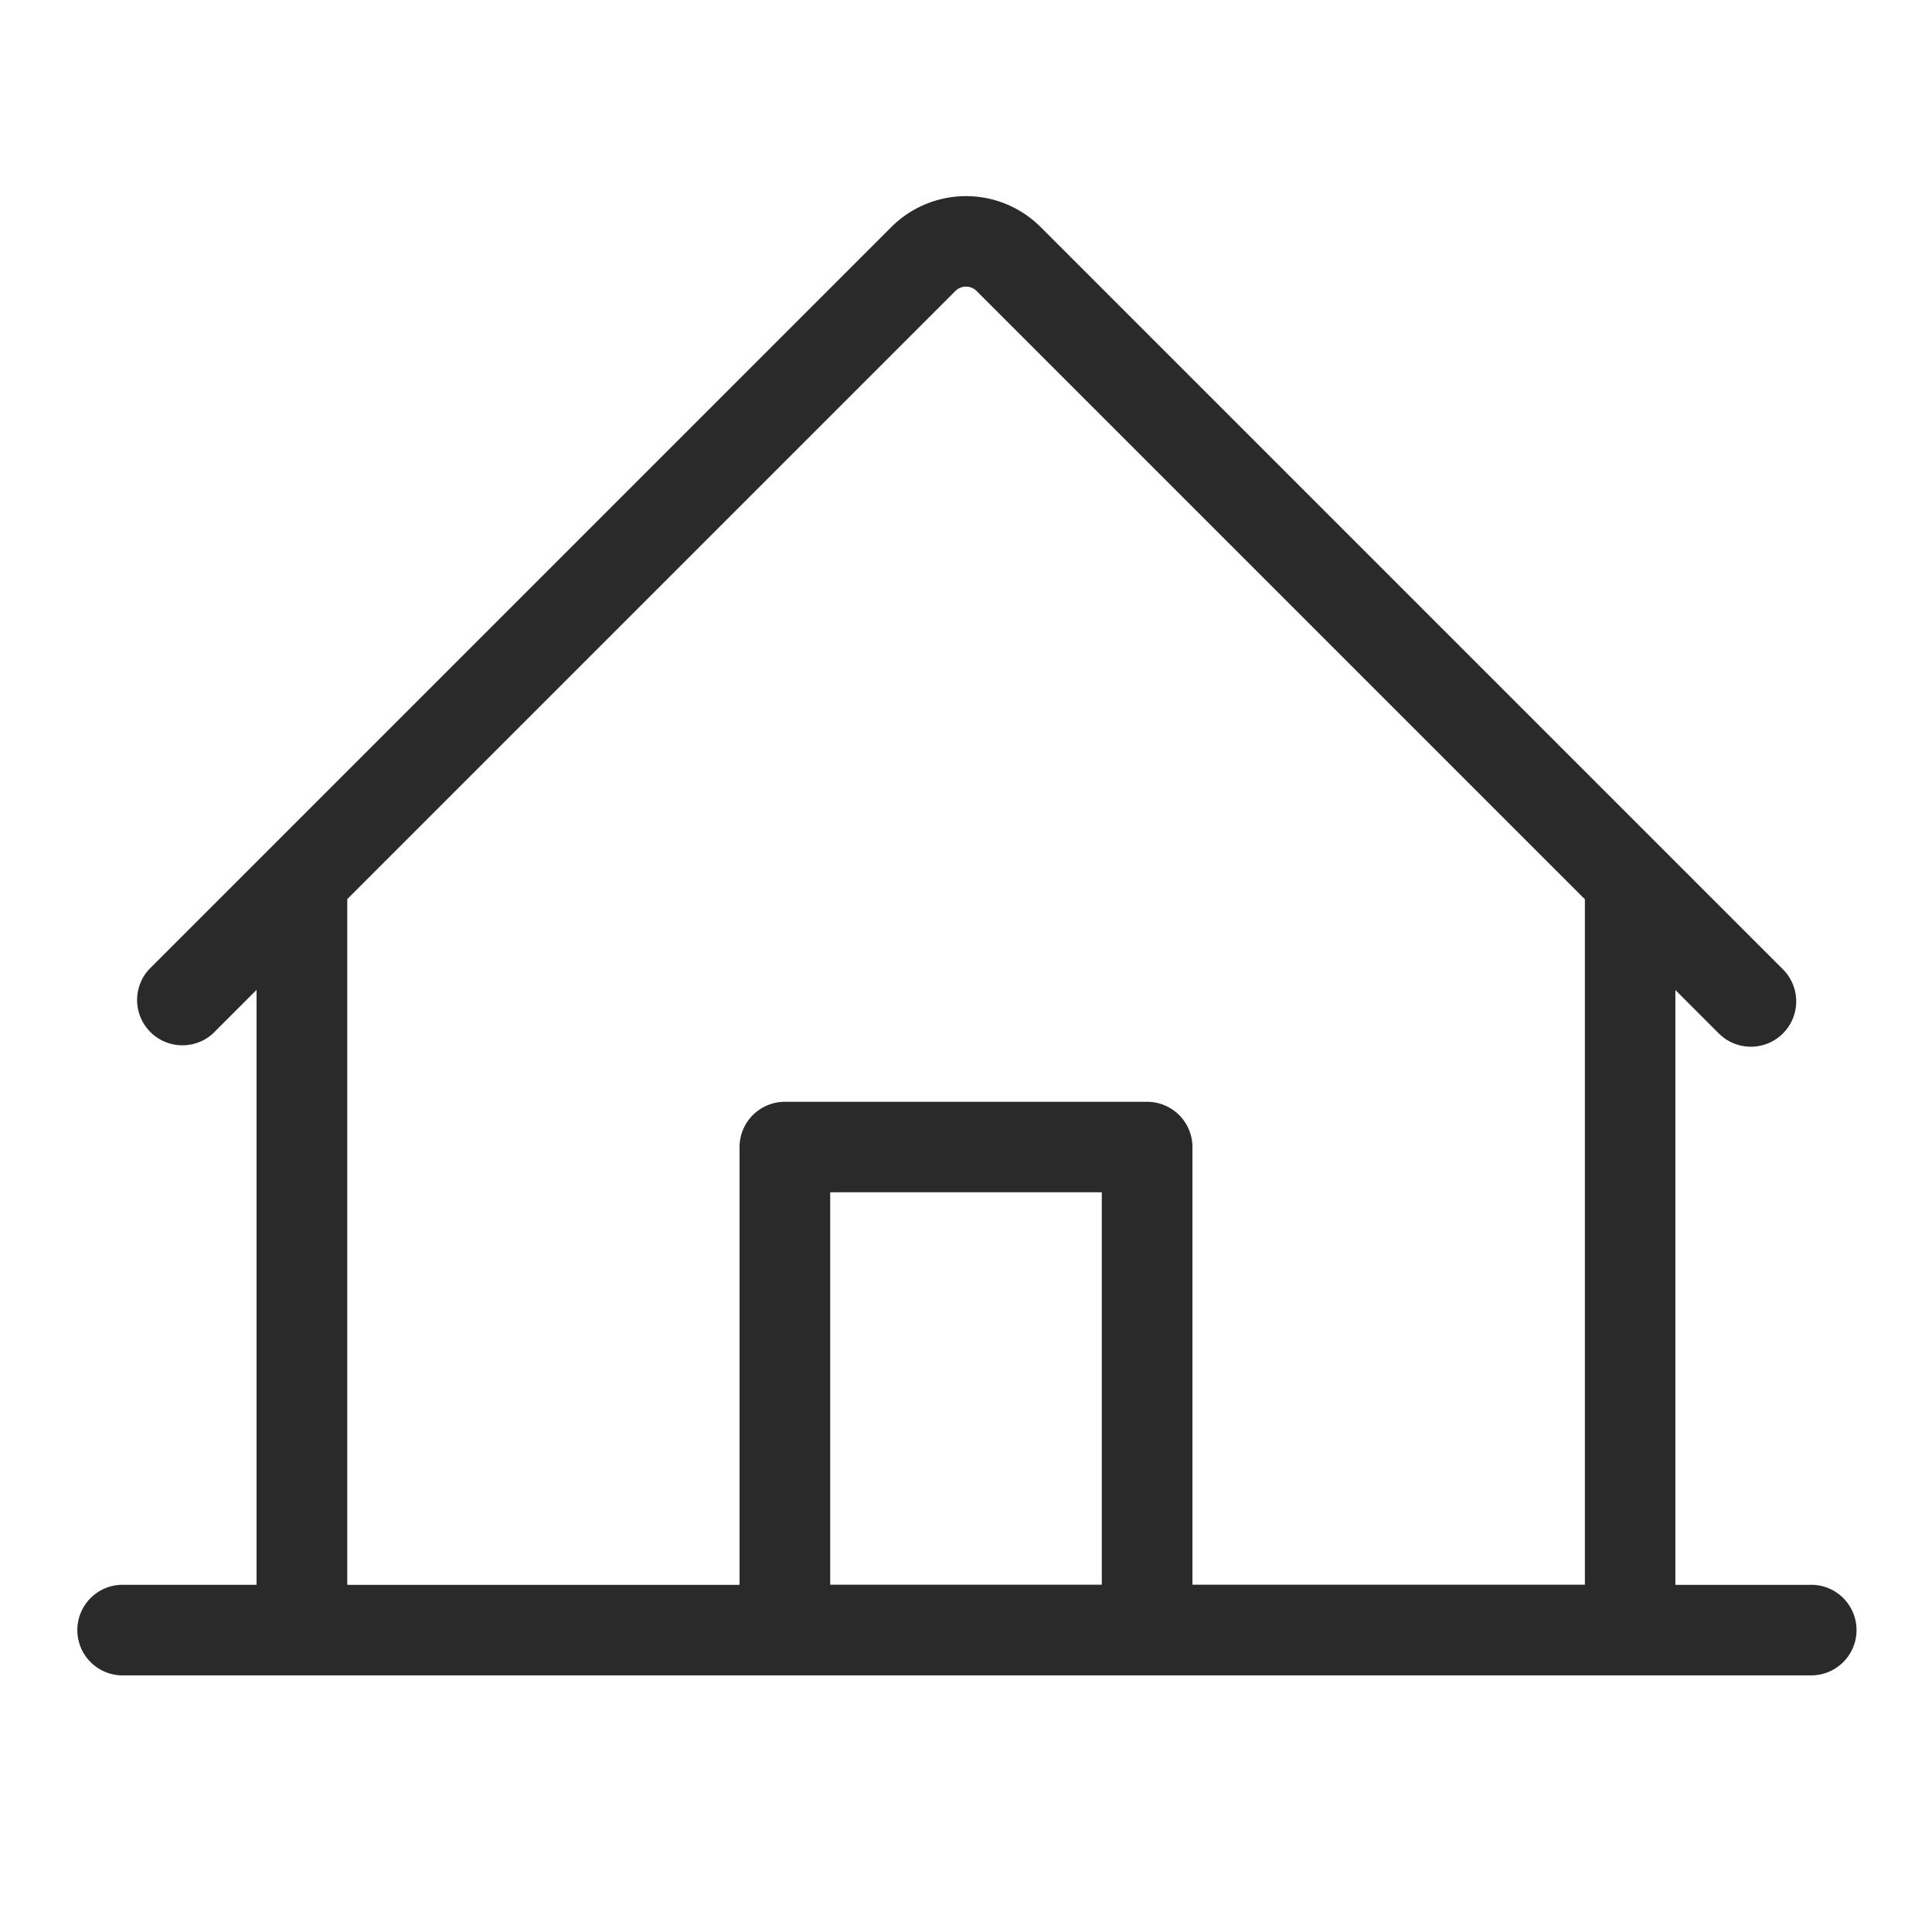
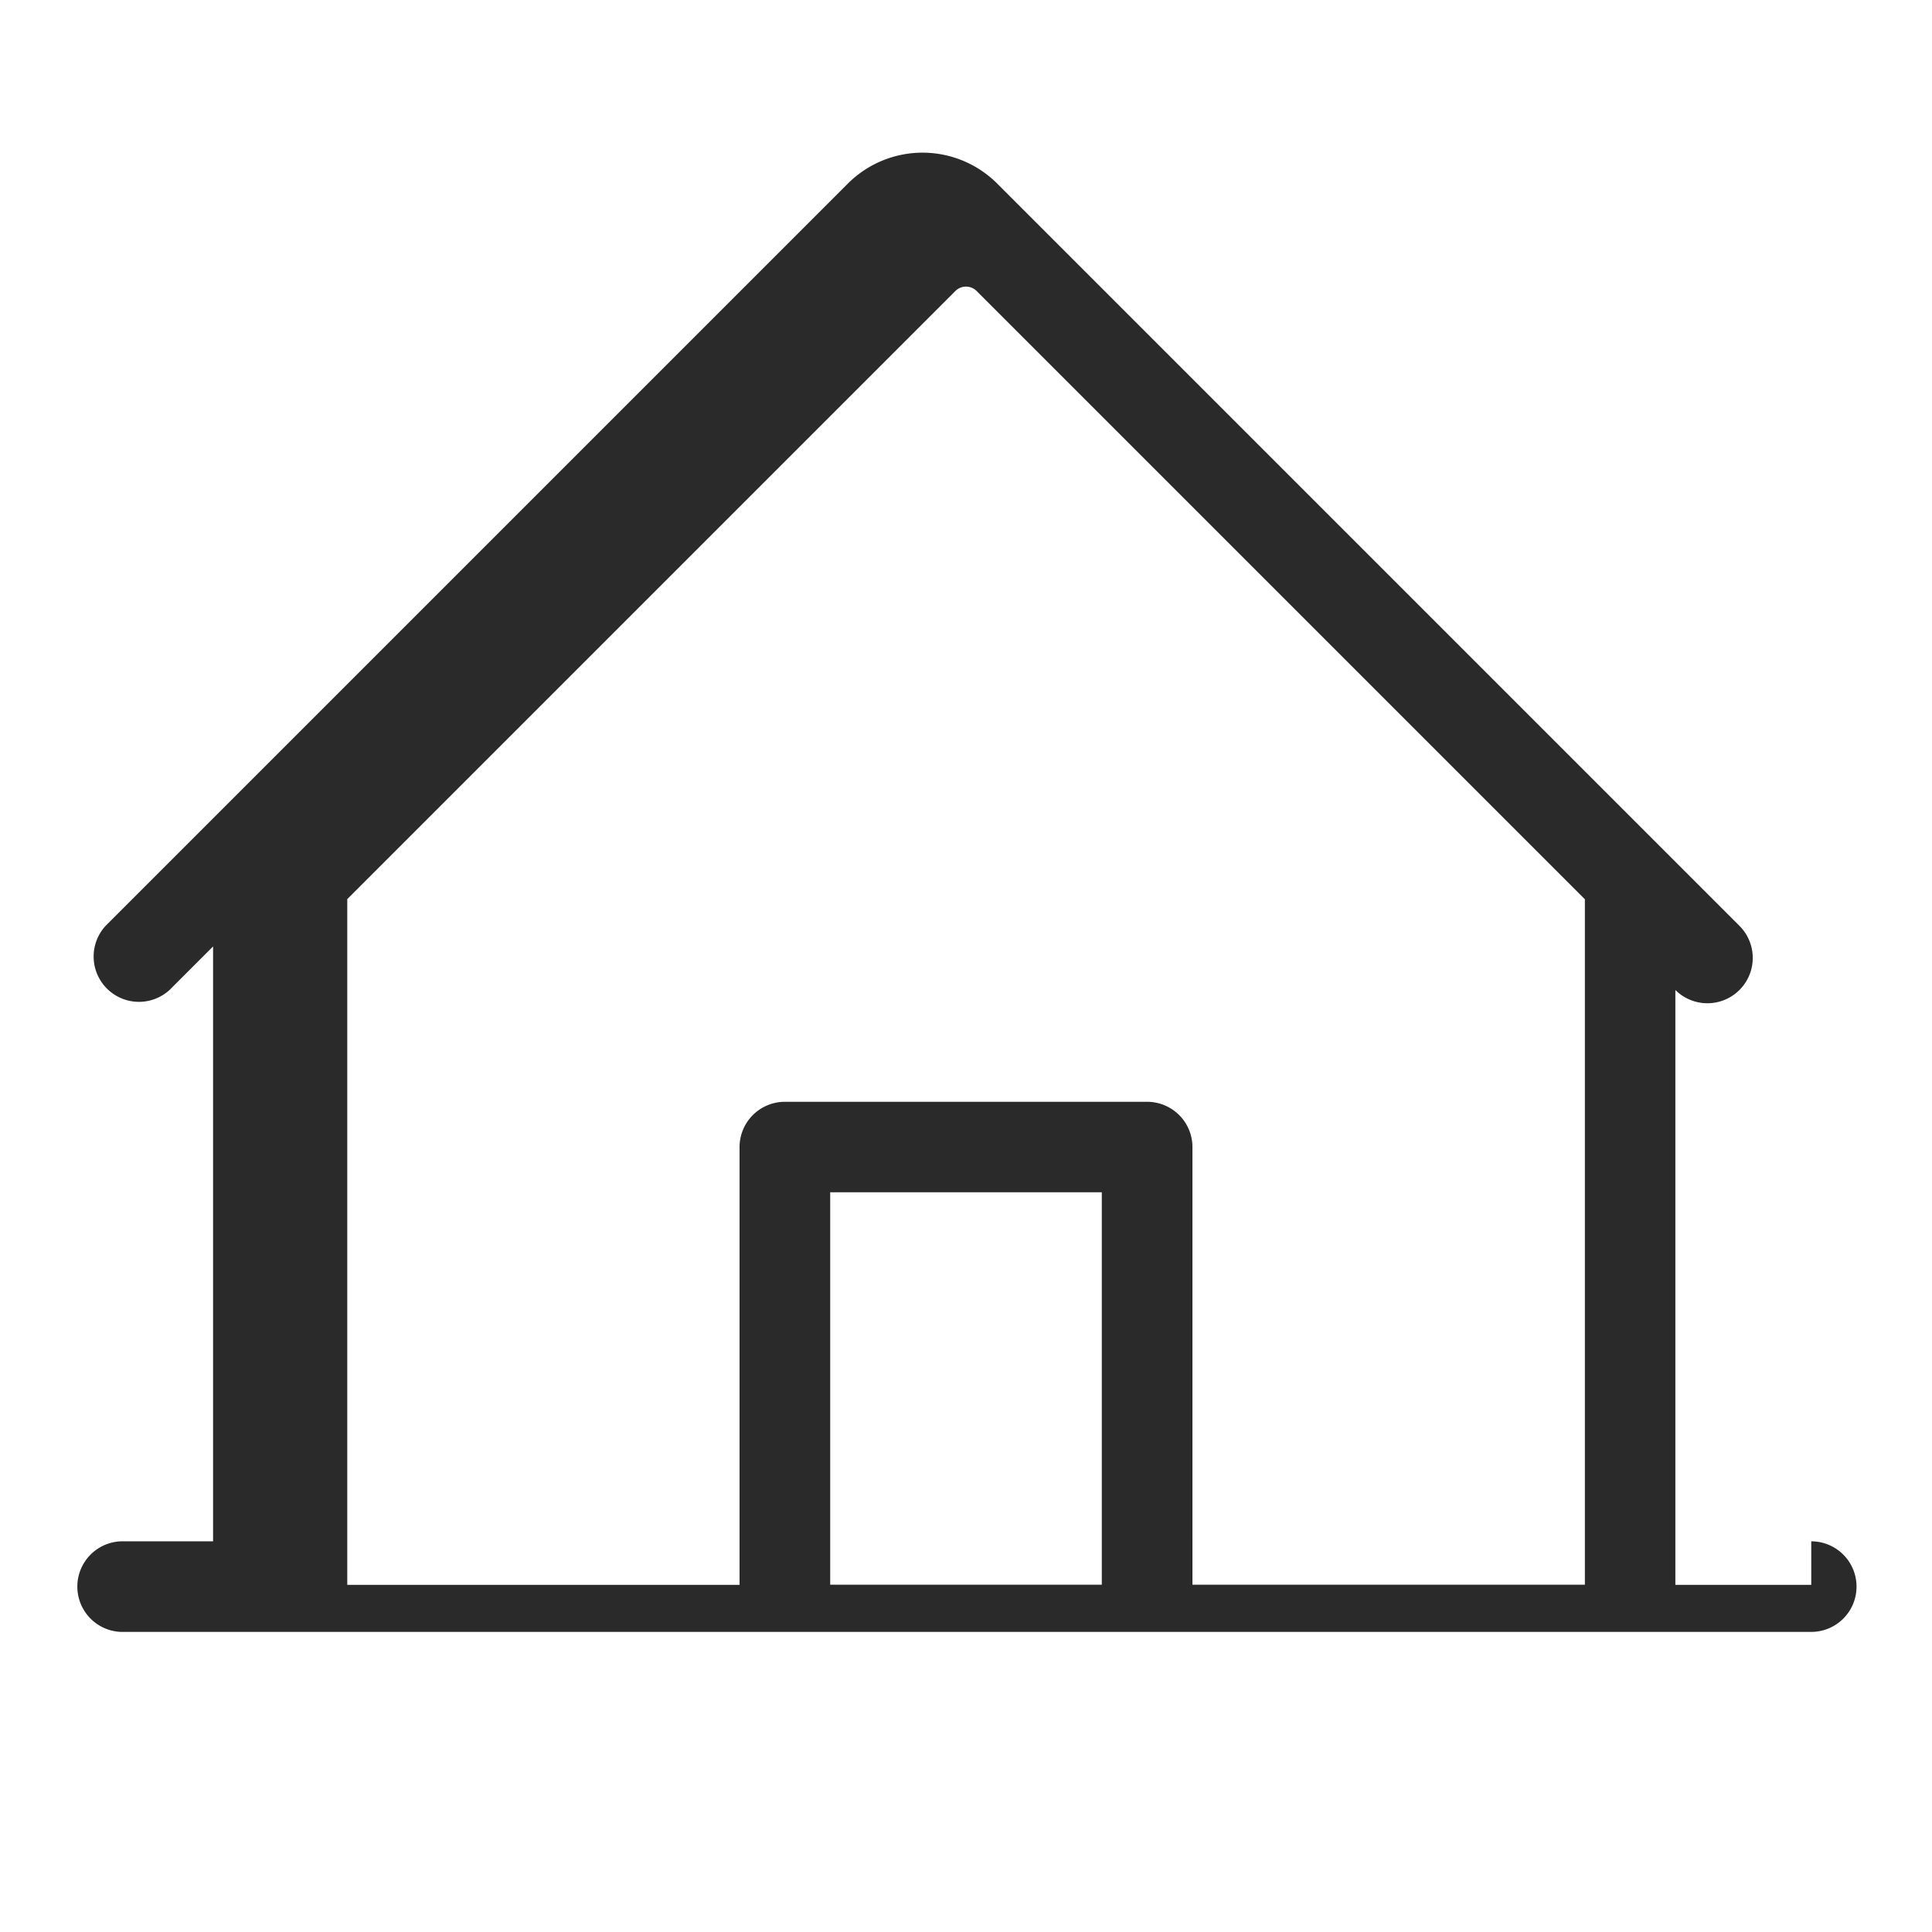
<svg xmlns="http://www.w3.org/2000/svg" width="24" height="24" fill="none">
-   <path d="M22.5 19.688h-1.688v-7.39l.54.54a.562.562 0 0 0 .796-.797l-9.22-9.22a1.312 1.312 0 0 0-1.856 0l-9.22 9.22a.563.563 0 0 0 .795.796l.54-.54v7.39H1.5a.563.563 0 0 0 0 1.125h21a.562.562 0 1 0 0-1.125ZM4.312 11.171l7.555-7.555a.187.187 0 0 1 .266 0l7.555 7.555v8.515h-4.875V14.25a.563.563 0 0 0-.563-.563h-4.5a.563.563 0 0 0-.563.563v5.438H4.314v-8.516Zm9.375 8.515h-3.374v-4.875h3.374v4.876Z" fill="#2B2A2A" />
+   <path d="M22.5 19.688h-1.688v-7.39a.562.562 0 0 0 .796-.797l-9.22-9.22a1.312 1.312 0 0 0-1.856 0l-9.22 9.22a.563.563 0 0 0 .795.796l.54-.54v7.39H1.5a.563.563 0 0 0 0 1.125h21a.562.562 0 1 0 0-1.125ZM4.312 11.171l7.555-7.555a.187.187 0 0 1 .266 0l7.555 7.555v8.515h-4.875V14.25a.563.563 0 0 0-.563-.563h-4.5a.563.563 0 0 0-.563.563v5.438H4.314v-8.516Zm9.375 8.515h-3.374v-4.875h3.374v4.876Z" fill="#2B2A2A" />
</svg>